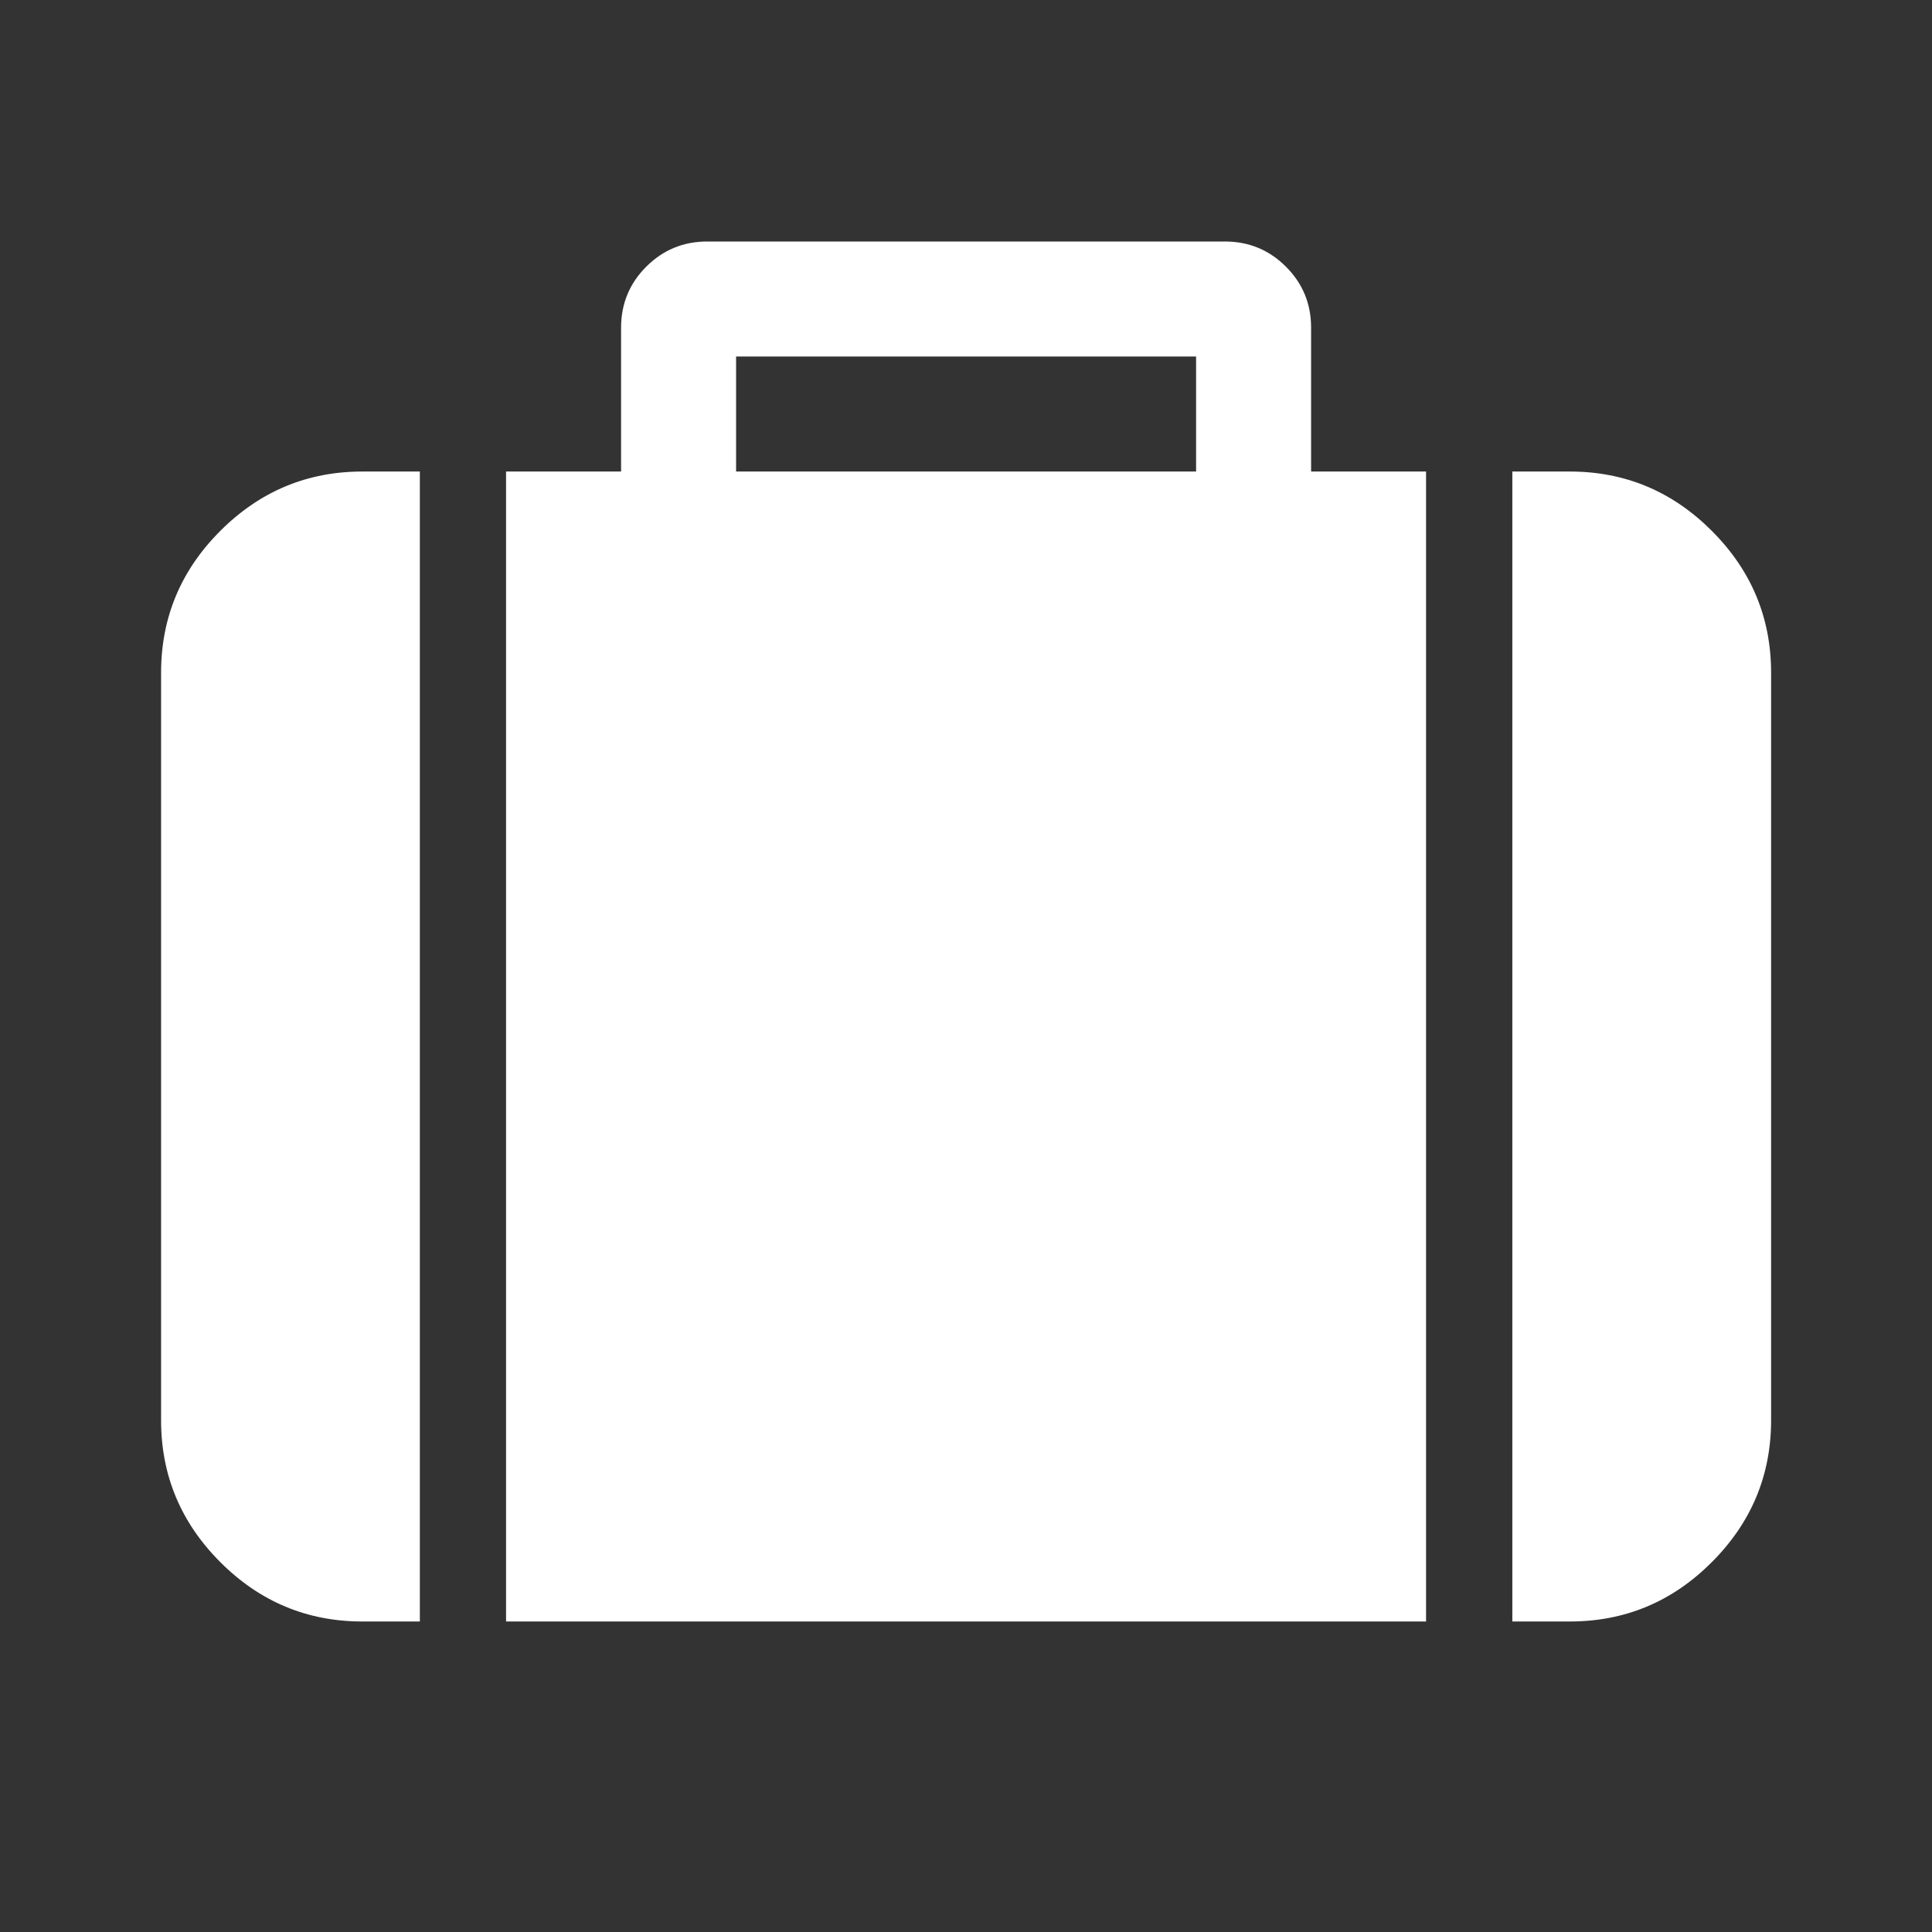
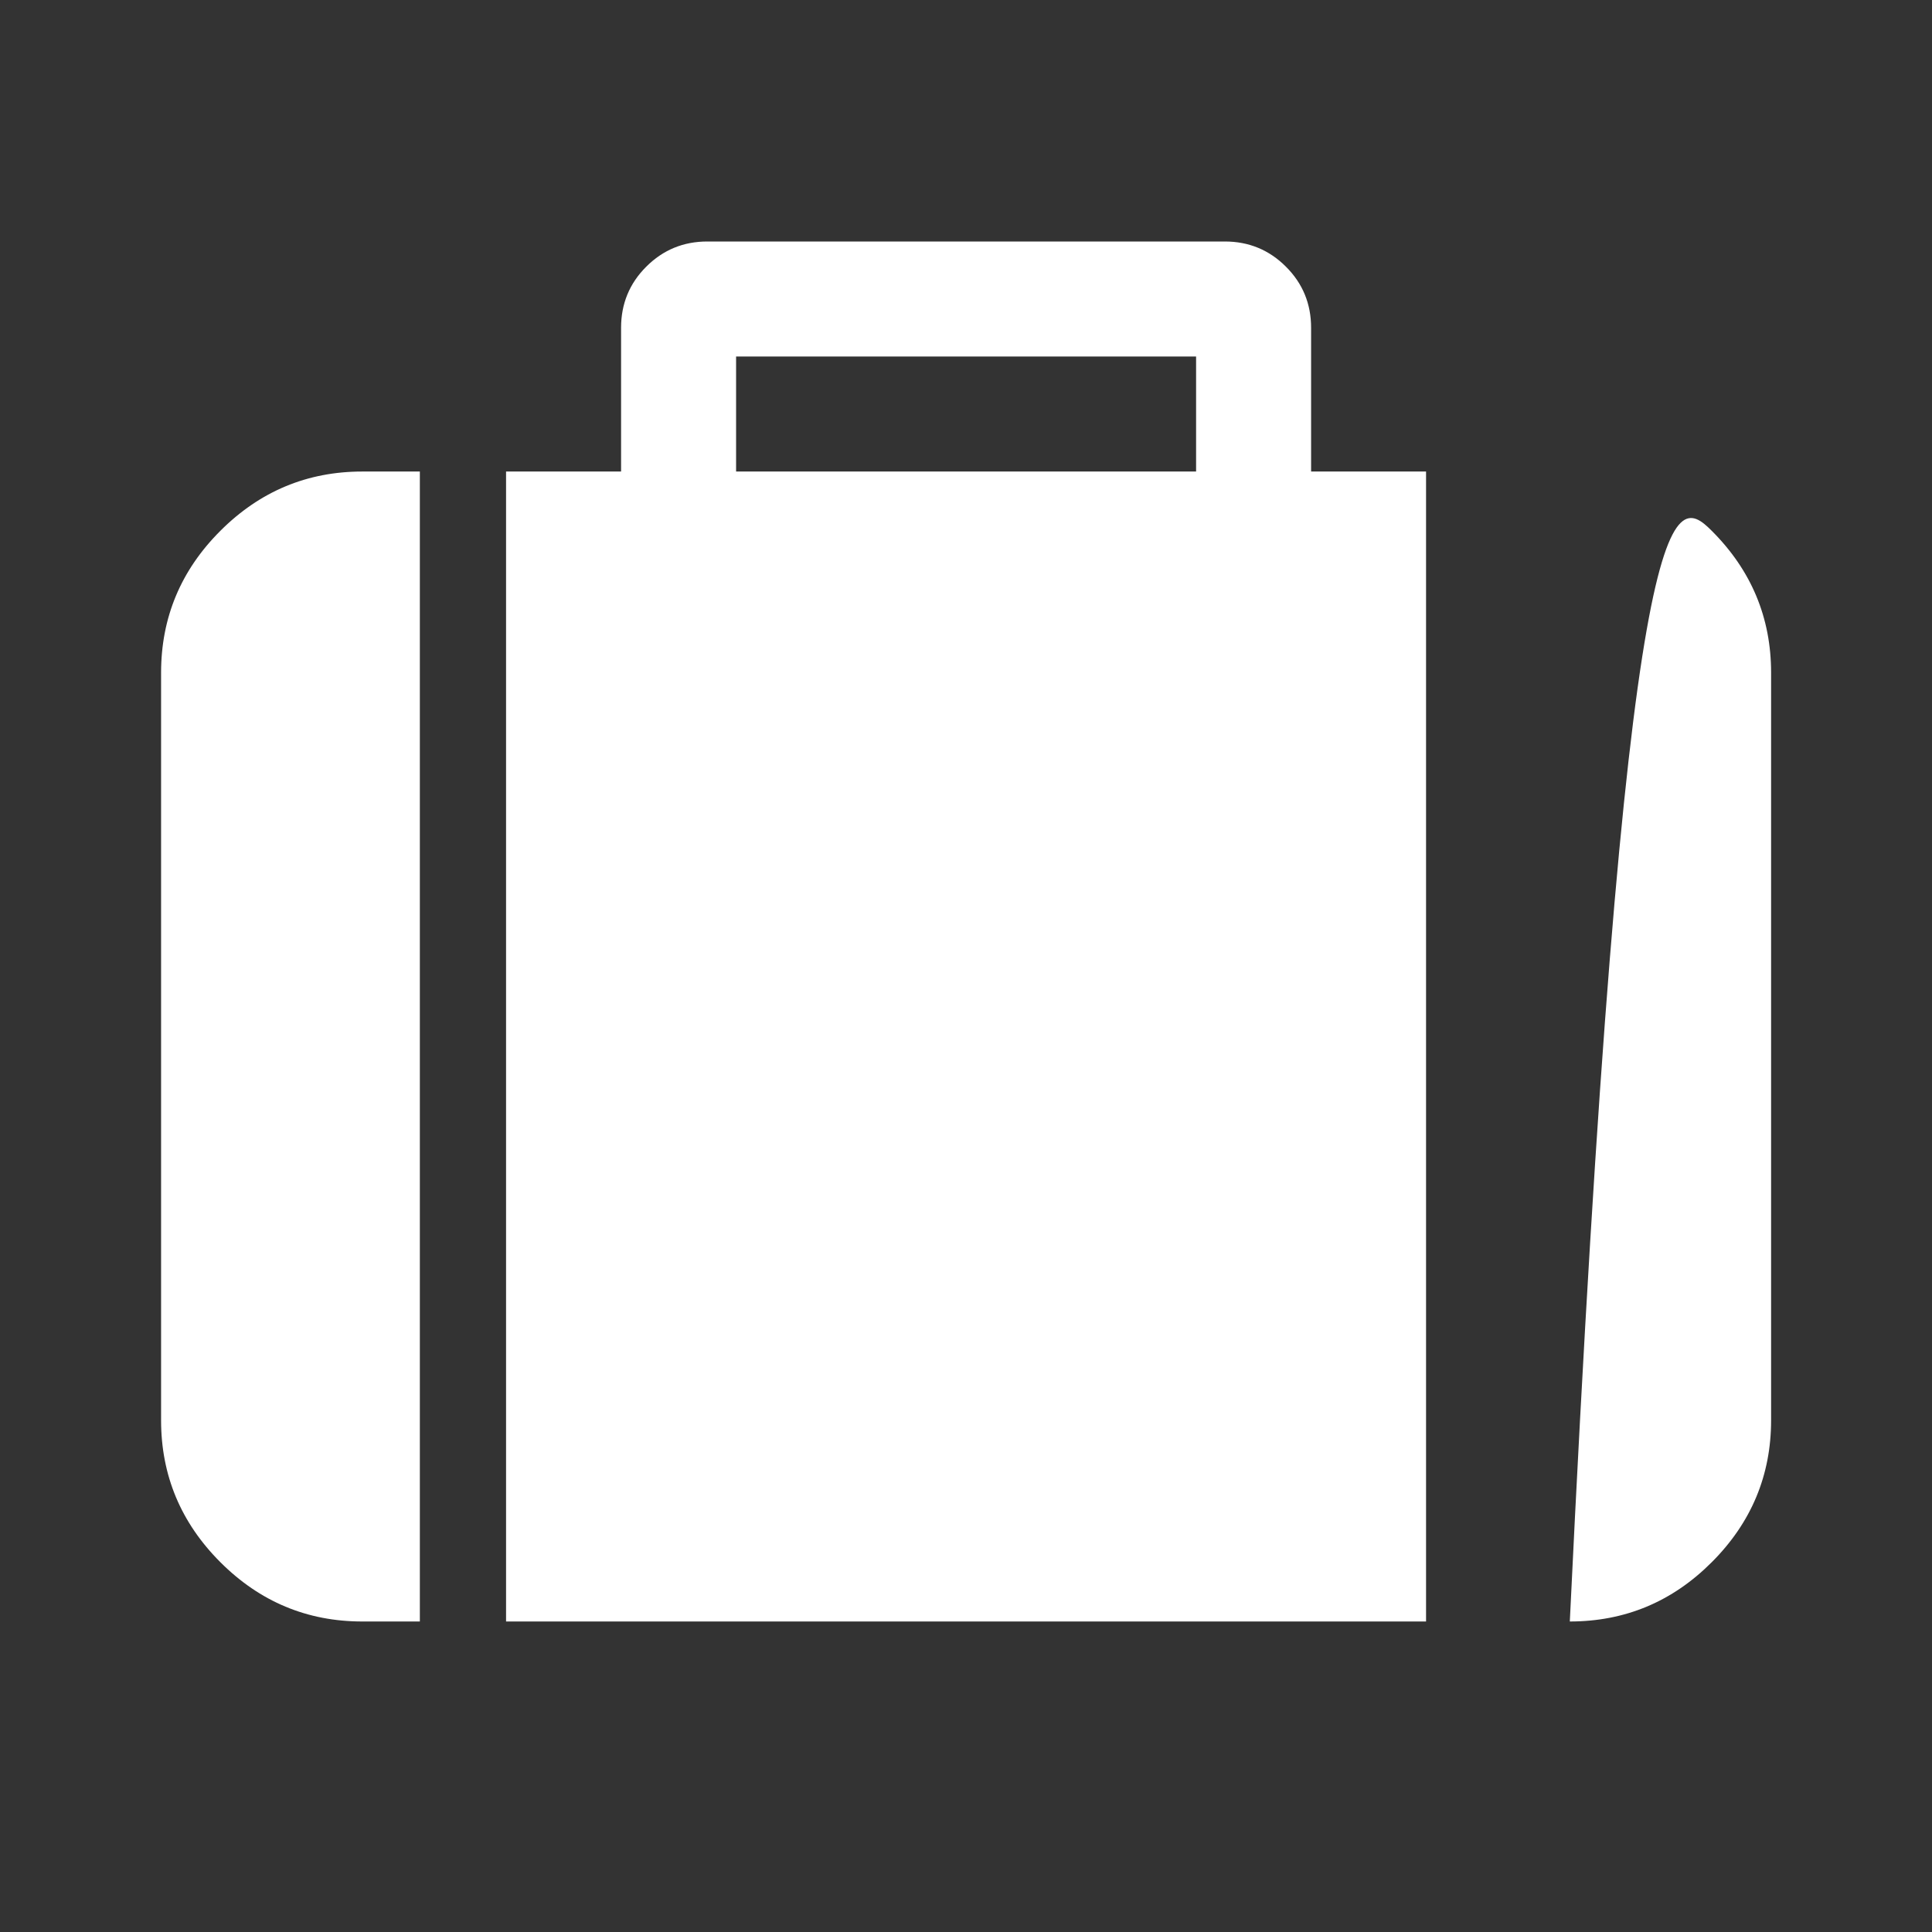
<svg xmlns="http://www.w3.org/2000/svg" width="32" height="32" viewBox="0 0 32 32" fill="none">
  <rect x="0" y="0" width="32" height="32" fill="#333333" stroke="none" />
-   <path d="M2.668 23.524V11.143C2.668 10.23 2.995 9.446 3.65 8.792C4.305 8.137 5.089 7.81 6.001 7.81H6.954V26.857H6.001C5.089 26.857 4.305 26.53 3.65 25.875C2.995 25.22 2.668 24.436 2.668 23.524ZM8.382 26.857V7.81H10.287V5.429C10.287 5.032 10.426 4.694 10.704 4.417C10.982 4.139 11.319 4 11.716 4H20.287C20.684 4 21.021 4.139 21.299 4.417C21.577 4.694 21.716 5.032 21.716 5.429V7.81H23.62V26.857H8.382ZM12.192 7.81H19.811V5.905H12.192V7.81ZM25.049 26.857V7.81H26.001C26.914 7.81 27.698 8.137 28.352 8.792C29.007 9.446 29.335 10.23 29.335 11.143V23.524C29.335 24.436 29.007 25.22 28.352 25.875C27.698 26.53 26.914 26.857 26.001 26.857H25.049Z" fill="white" />
+   <path d="M2.668 23.524V11.143C2.668 10.23 2.995 9.446 3.65 8.792C4.305 8.137 5.089 7.81 6.001 7.81H6.954V26.857H6.001C5.089 26.857 4.305 26.53 3.65 25.875C2.995 25.22 2.668 24.436 2.668 23.524ZM8.382 26.857V7.81H10.287V5.429C10.287 5.032 10.426 4.694 10.704 4.417C10.982 4.139 11.319 4 11.716 4H20.287C20.684 4 21.021 4.139 21.299 4.417C21.577 4.694 21.716 5.032 21.716 5.429V7.81H23.62V26.857H8.382ZM12.192 7.81H19.811V5.905H12.192V7.81ZM25.049 26.857H26.001C26.914 7.81 27.698 8.137 28.352 8.792C29.007 9.446 29.335 10.23 29.335 11.143V23.524C29.335 24.436 29.007 25.22 28.352 25.875C27.698 26.53 26.914 26.857 26.001 26.857H25.049Z" fill="white" />
</svg>